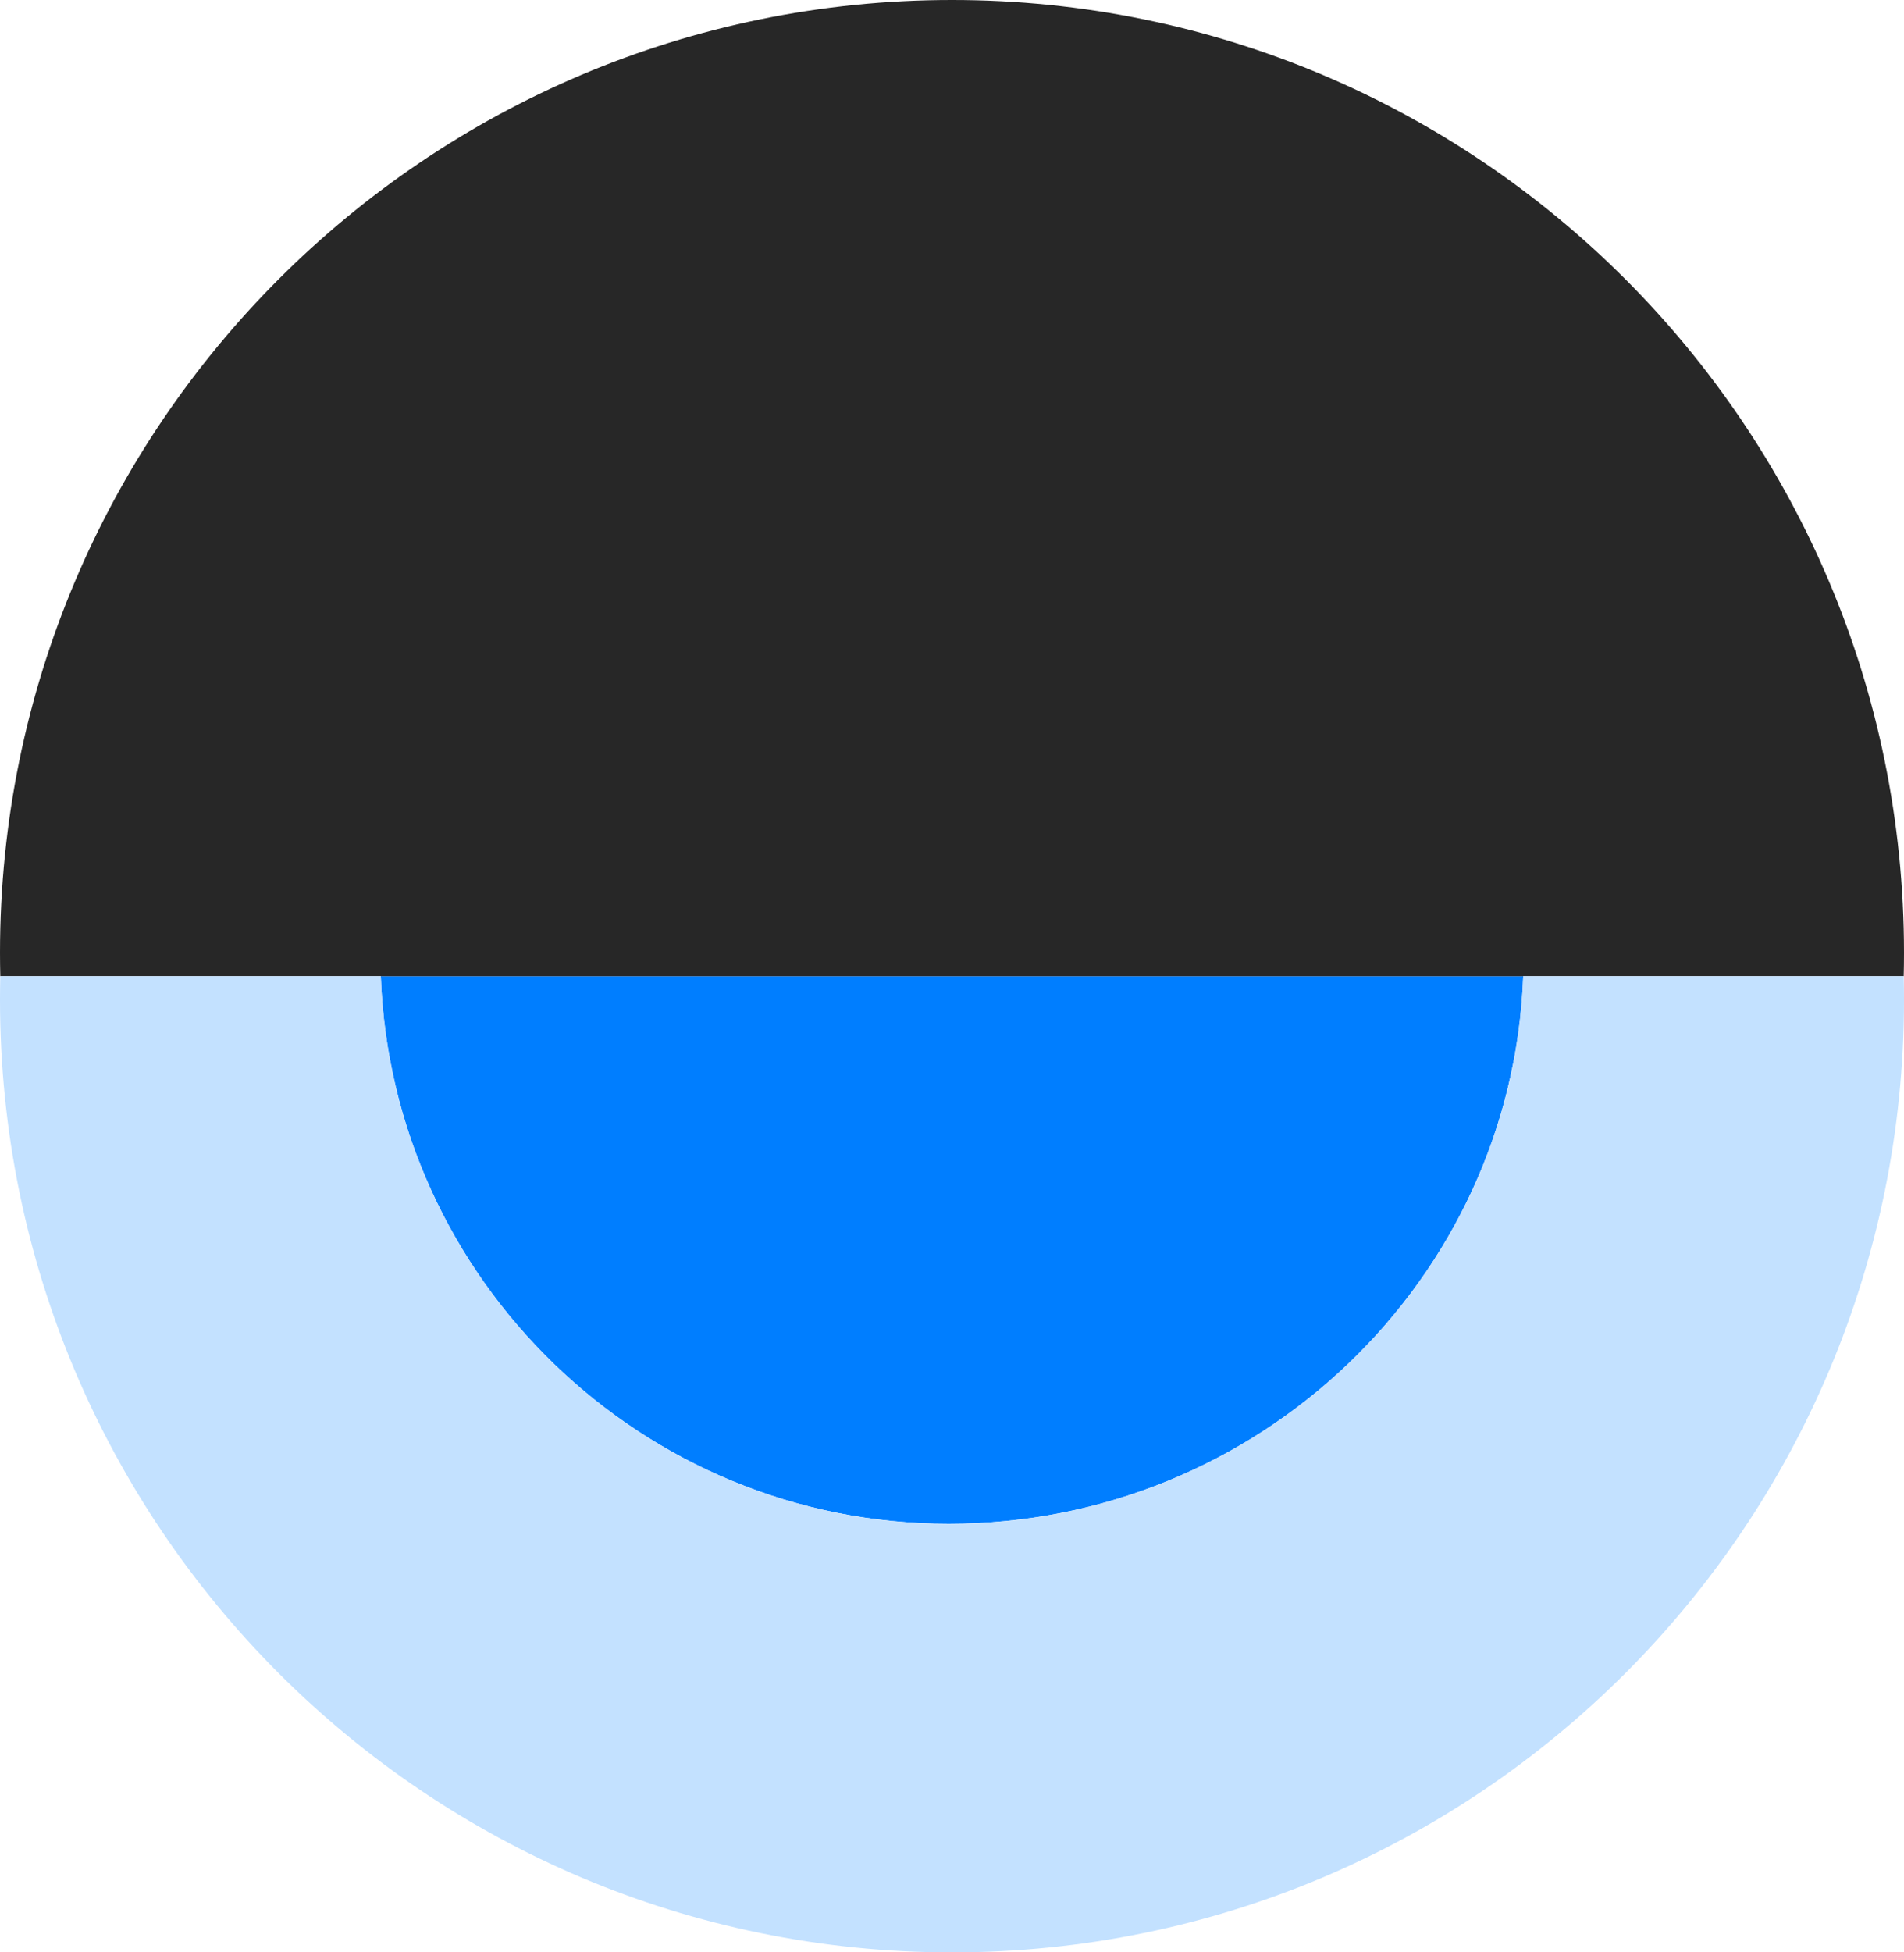
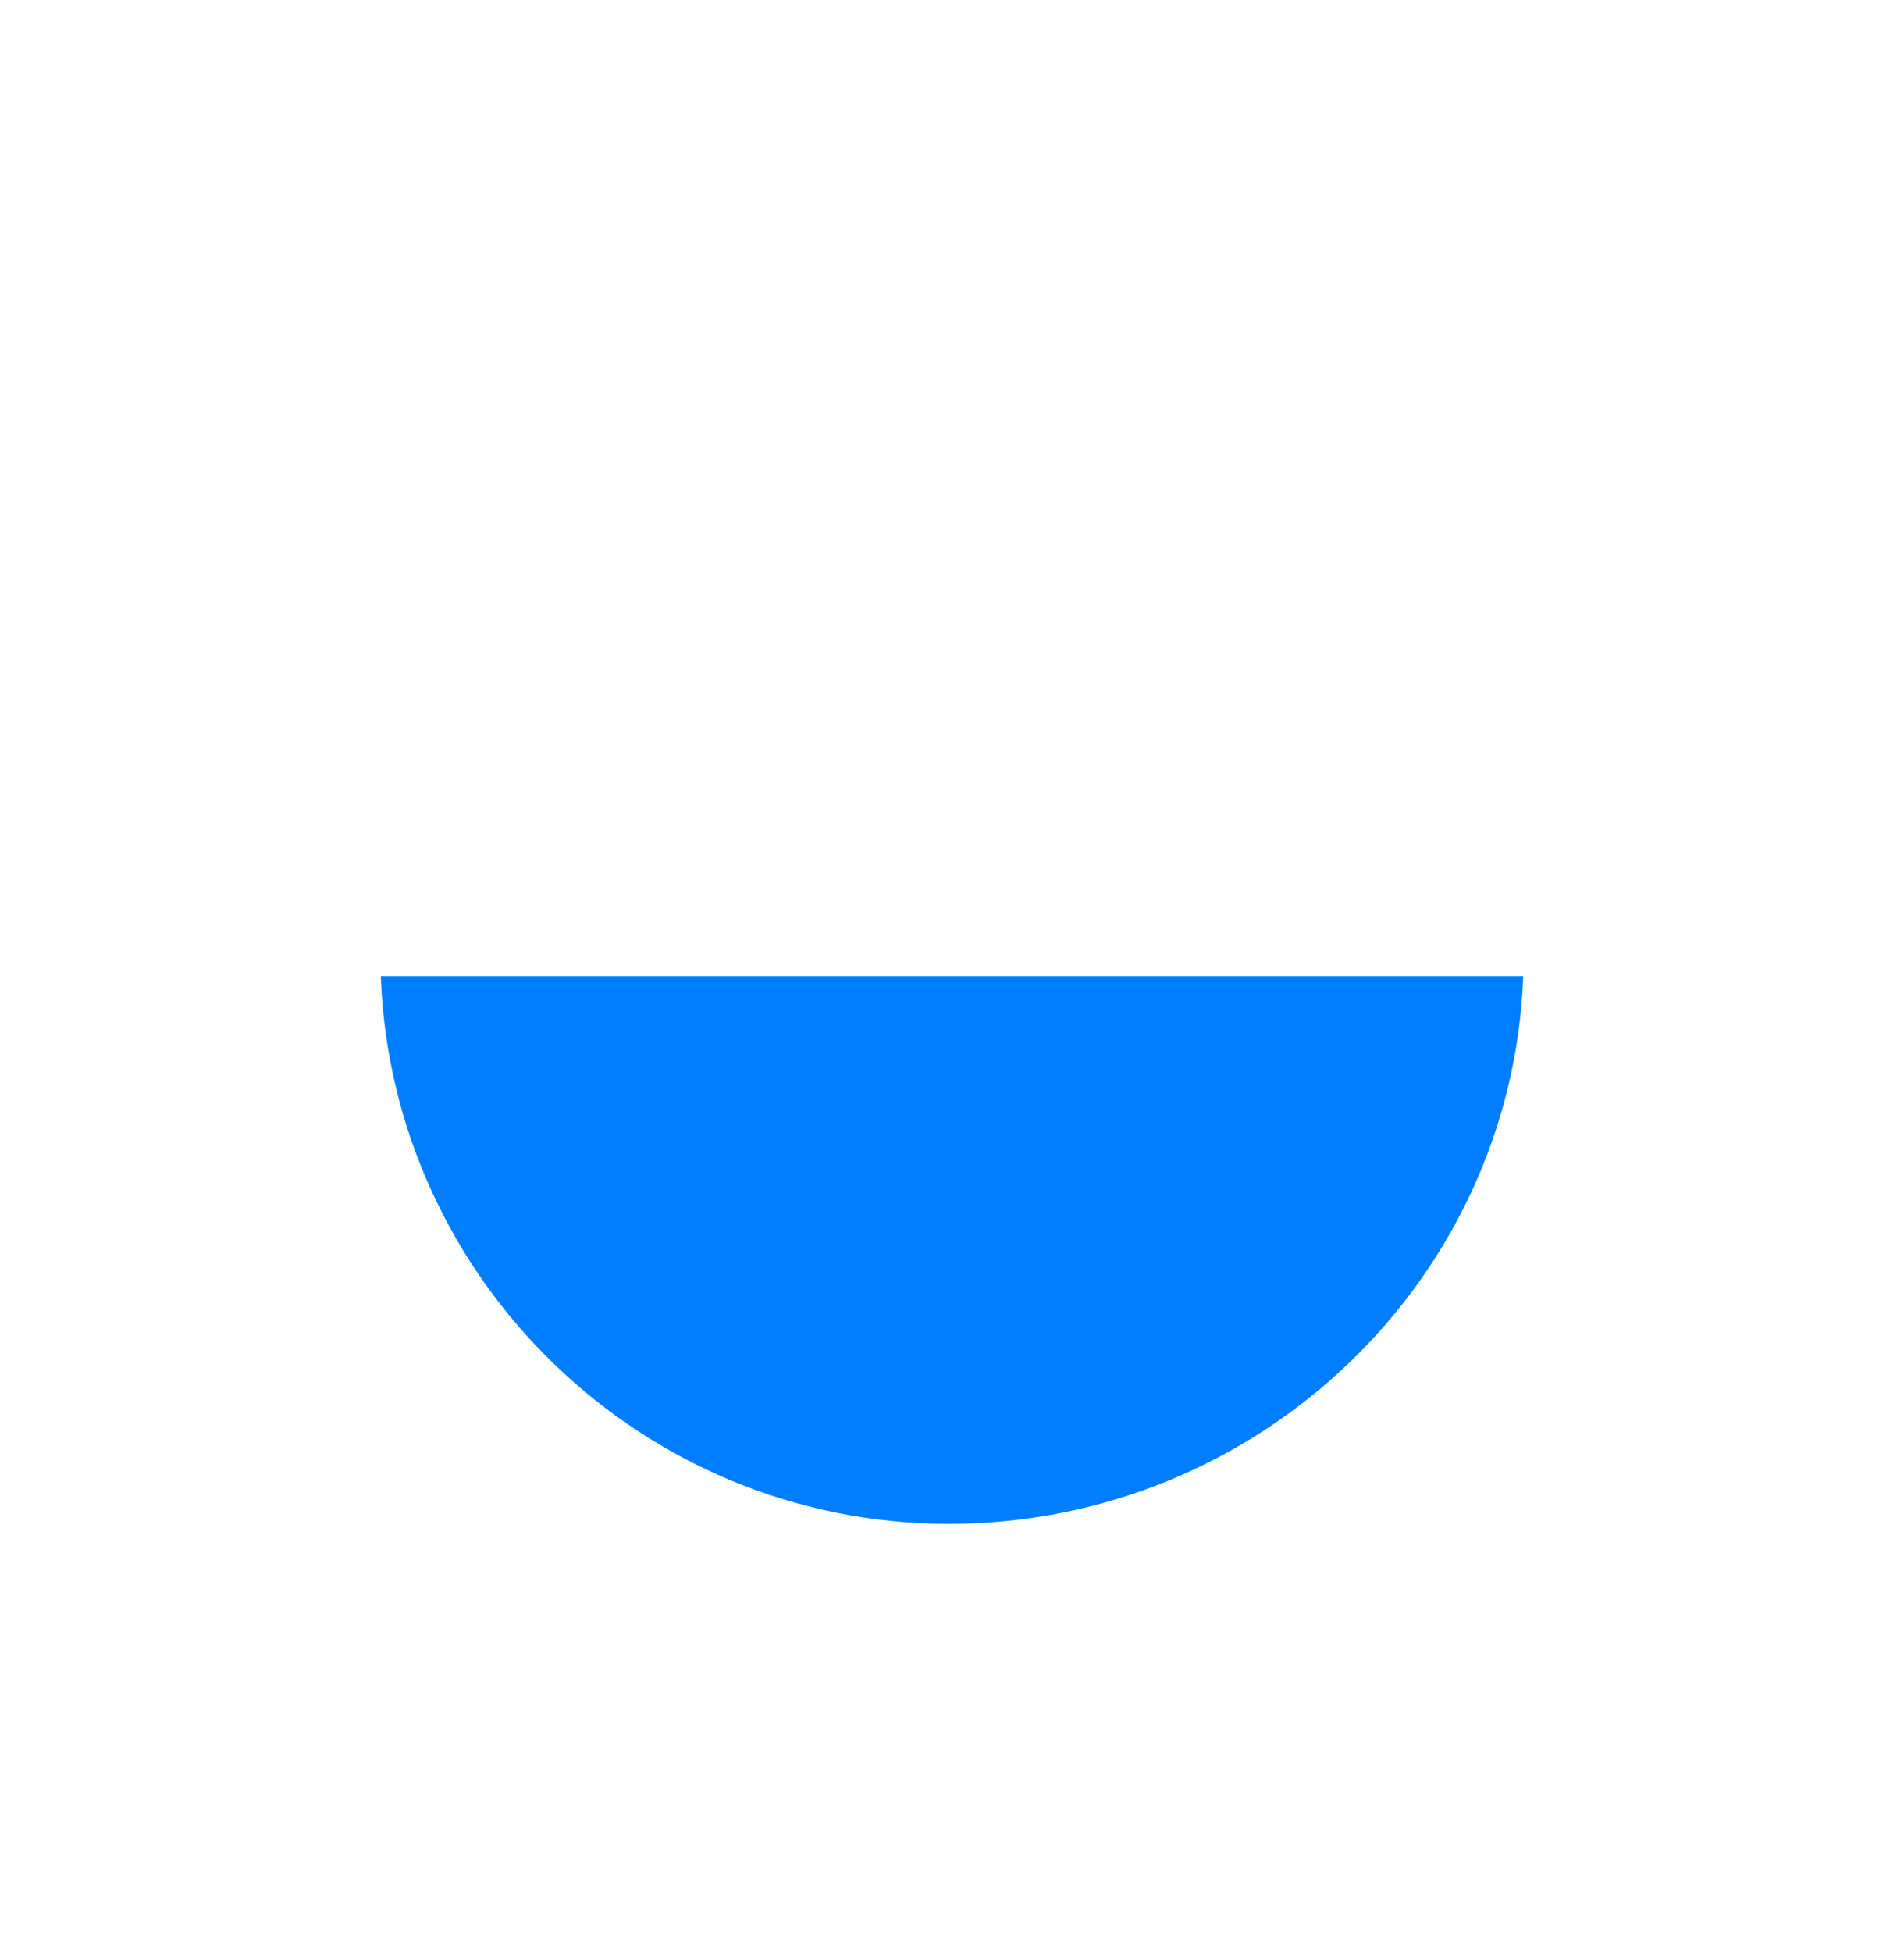
<svg xmlns="http://www.w3.org/2000/svg" width="80" height="82" viewBox="0 0 80 82" fill="none">
  <path fill-rule="evenodd" clip-rule="evenodd" d="M16 41H64.001C63.533 53.761 52.884 64 39.86 64C26.988 64 16.462 53.761 16 41Z" fill="#007EFF" />
-   <path fill-rule="evenodd" clip-rule="evenodd" d="M0.012 41H79.988C79.996 40.671 80 40.342 80 40.011C80 17.913 62.091 0 40 0C17.909 0 0 17.913 0 40.011C0 40.342 0.004 40.671 0.012 41Z" fill="#272727" />
-   <path fill-rule="evenodd" clip-rule="evenodd" d="M16 41H0.012C0.004 41.329 0 41.658 0 41.989C0 64.087 17.909 82 40 82C62.091 82 80 64.087 80 41.989C80 41.658 79.996 41.329 79.988 41H64.001C63.533 53.761 52.884 64 39.86 64C26.988 64 16.462 53.761 16 41Z" fill="#C3E1FF" />
</svg>